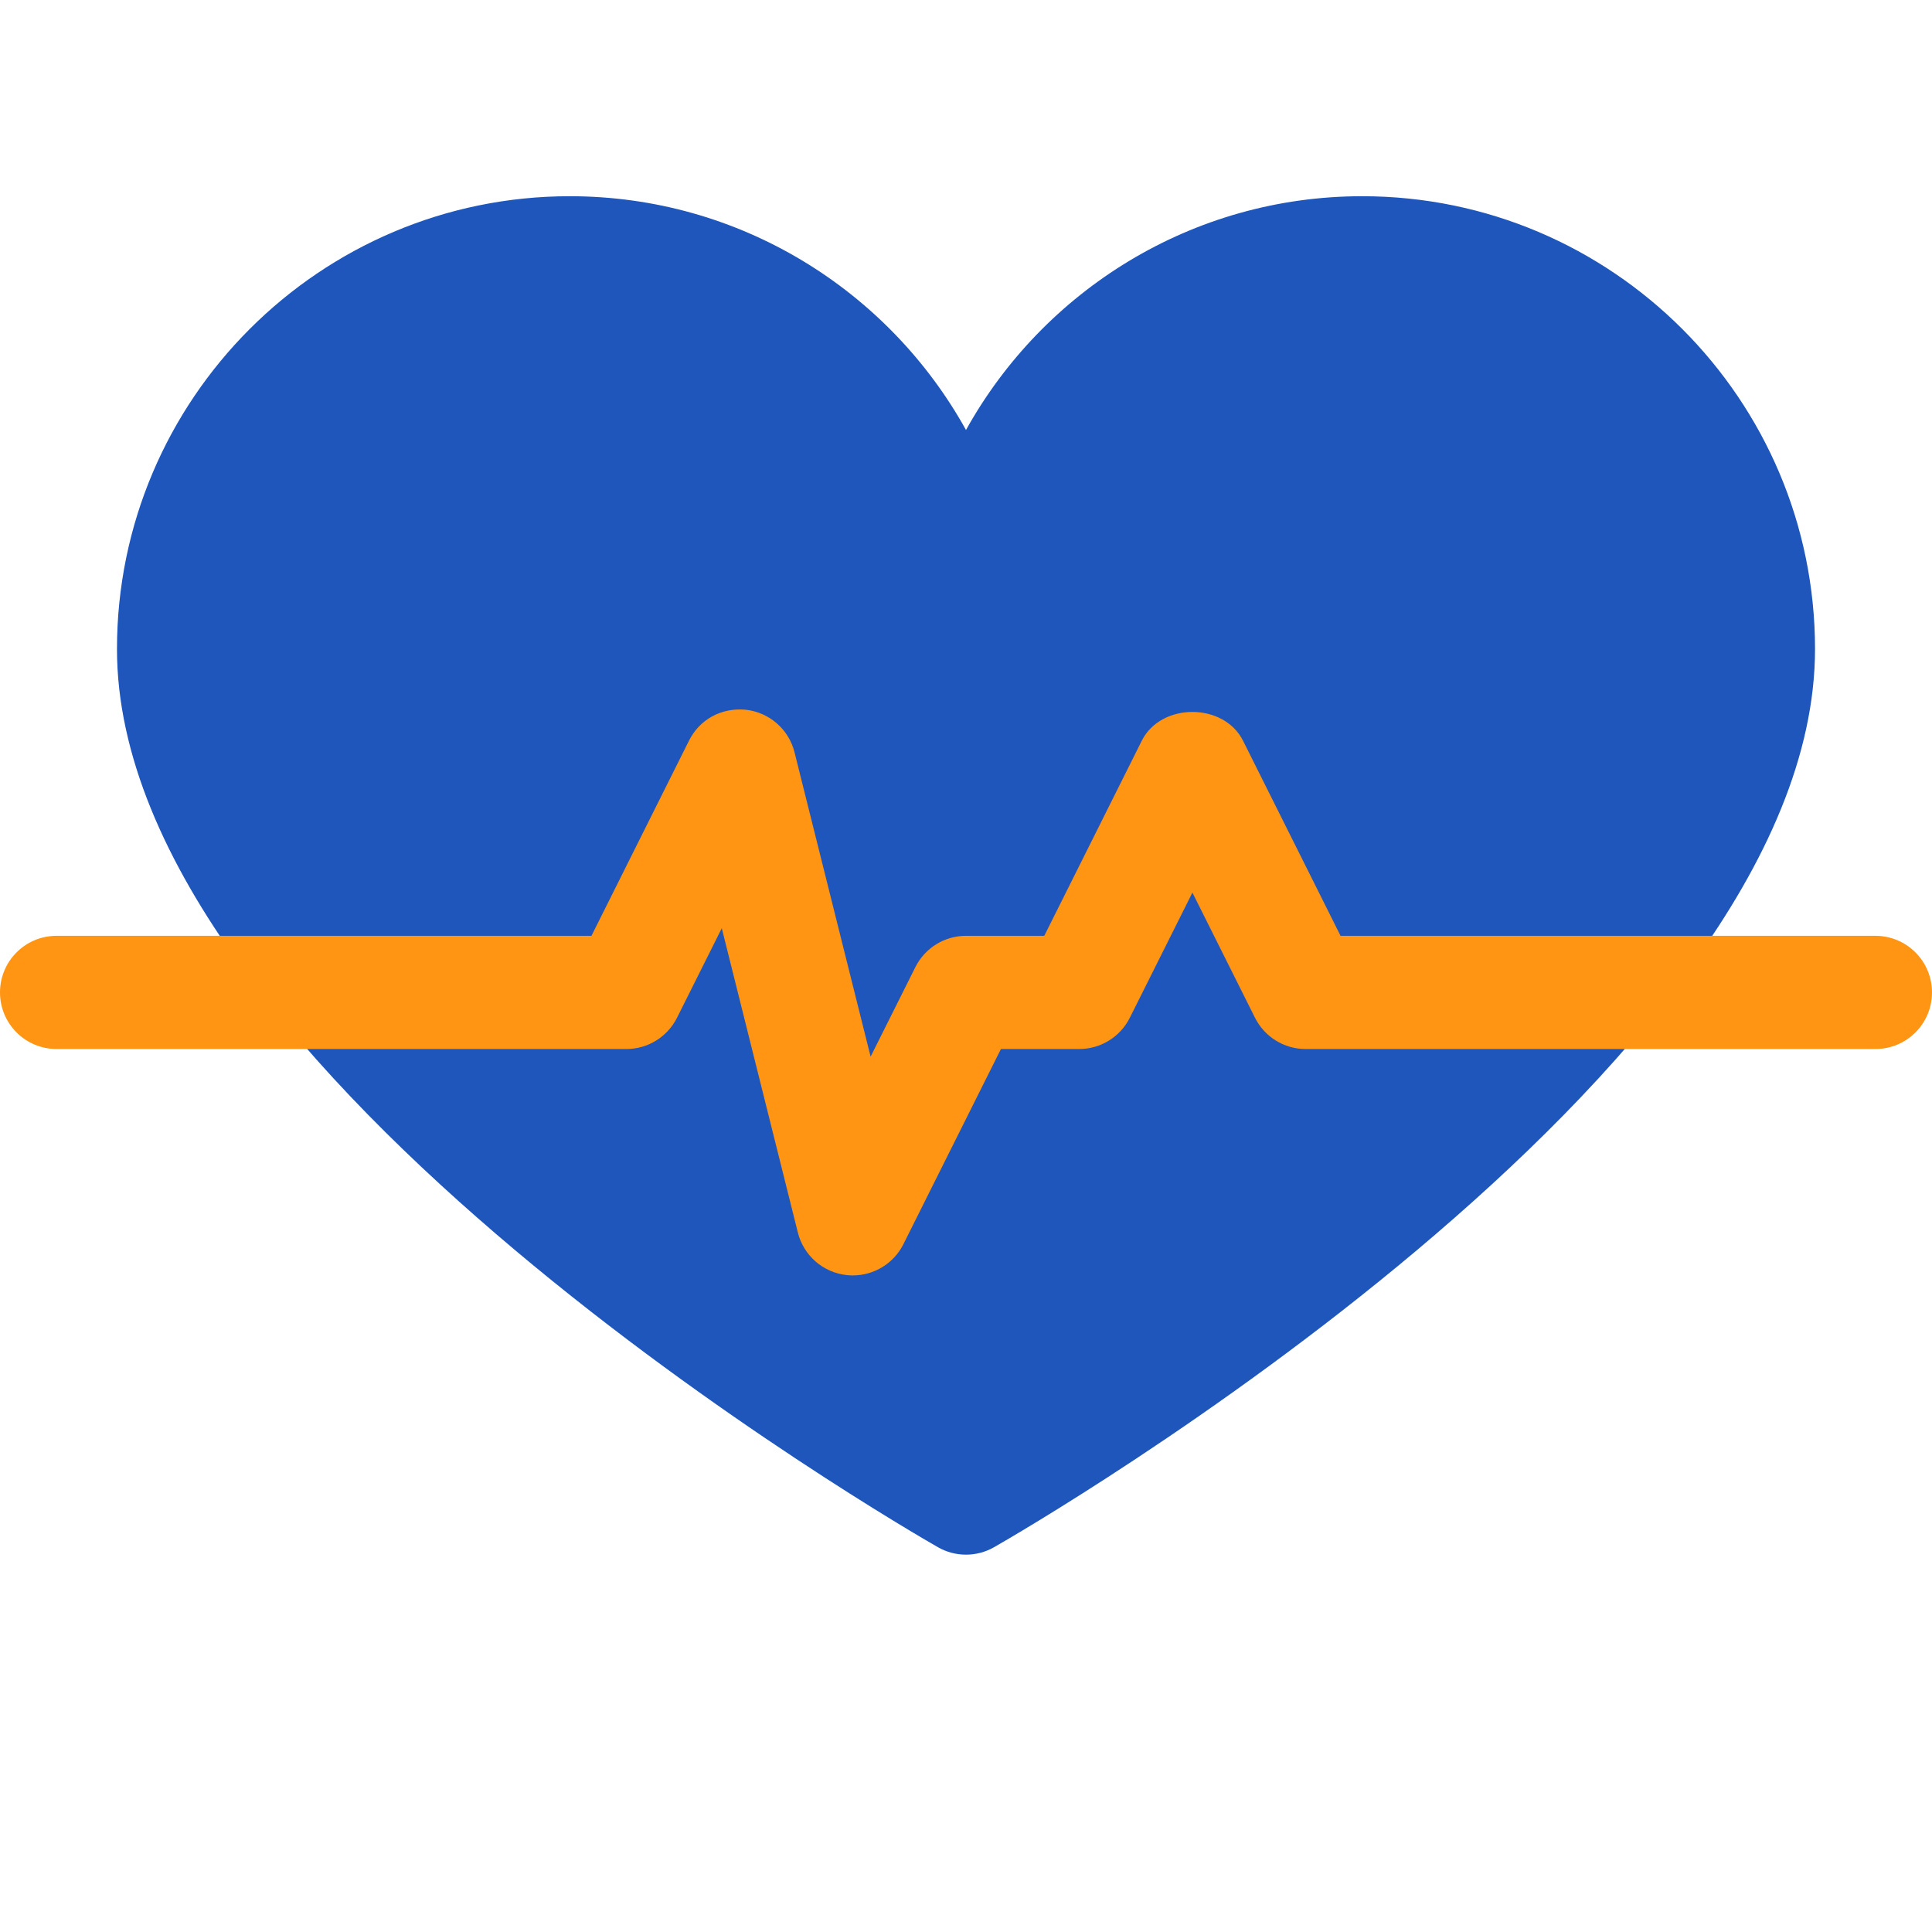
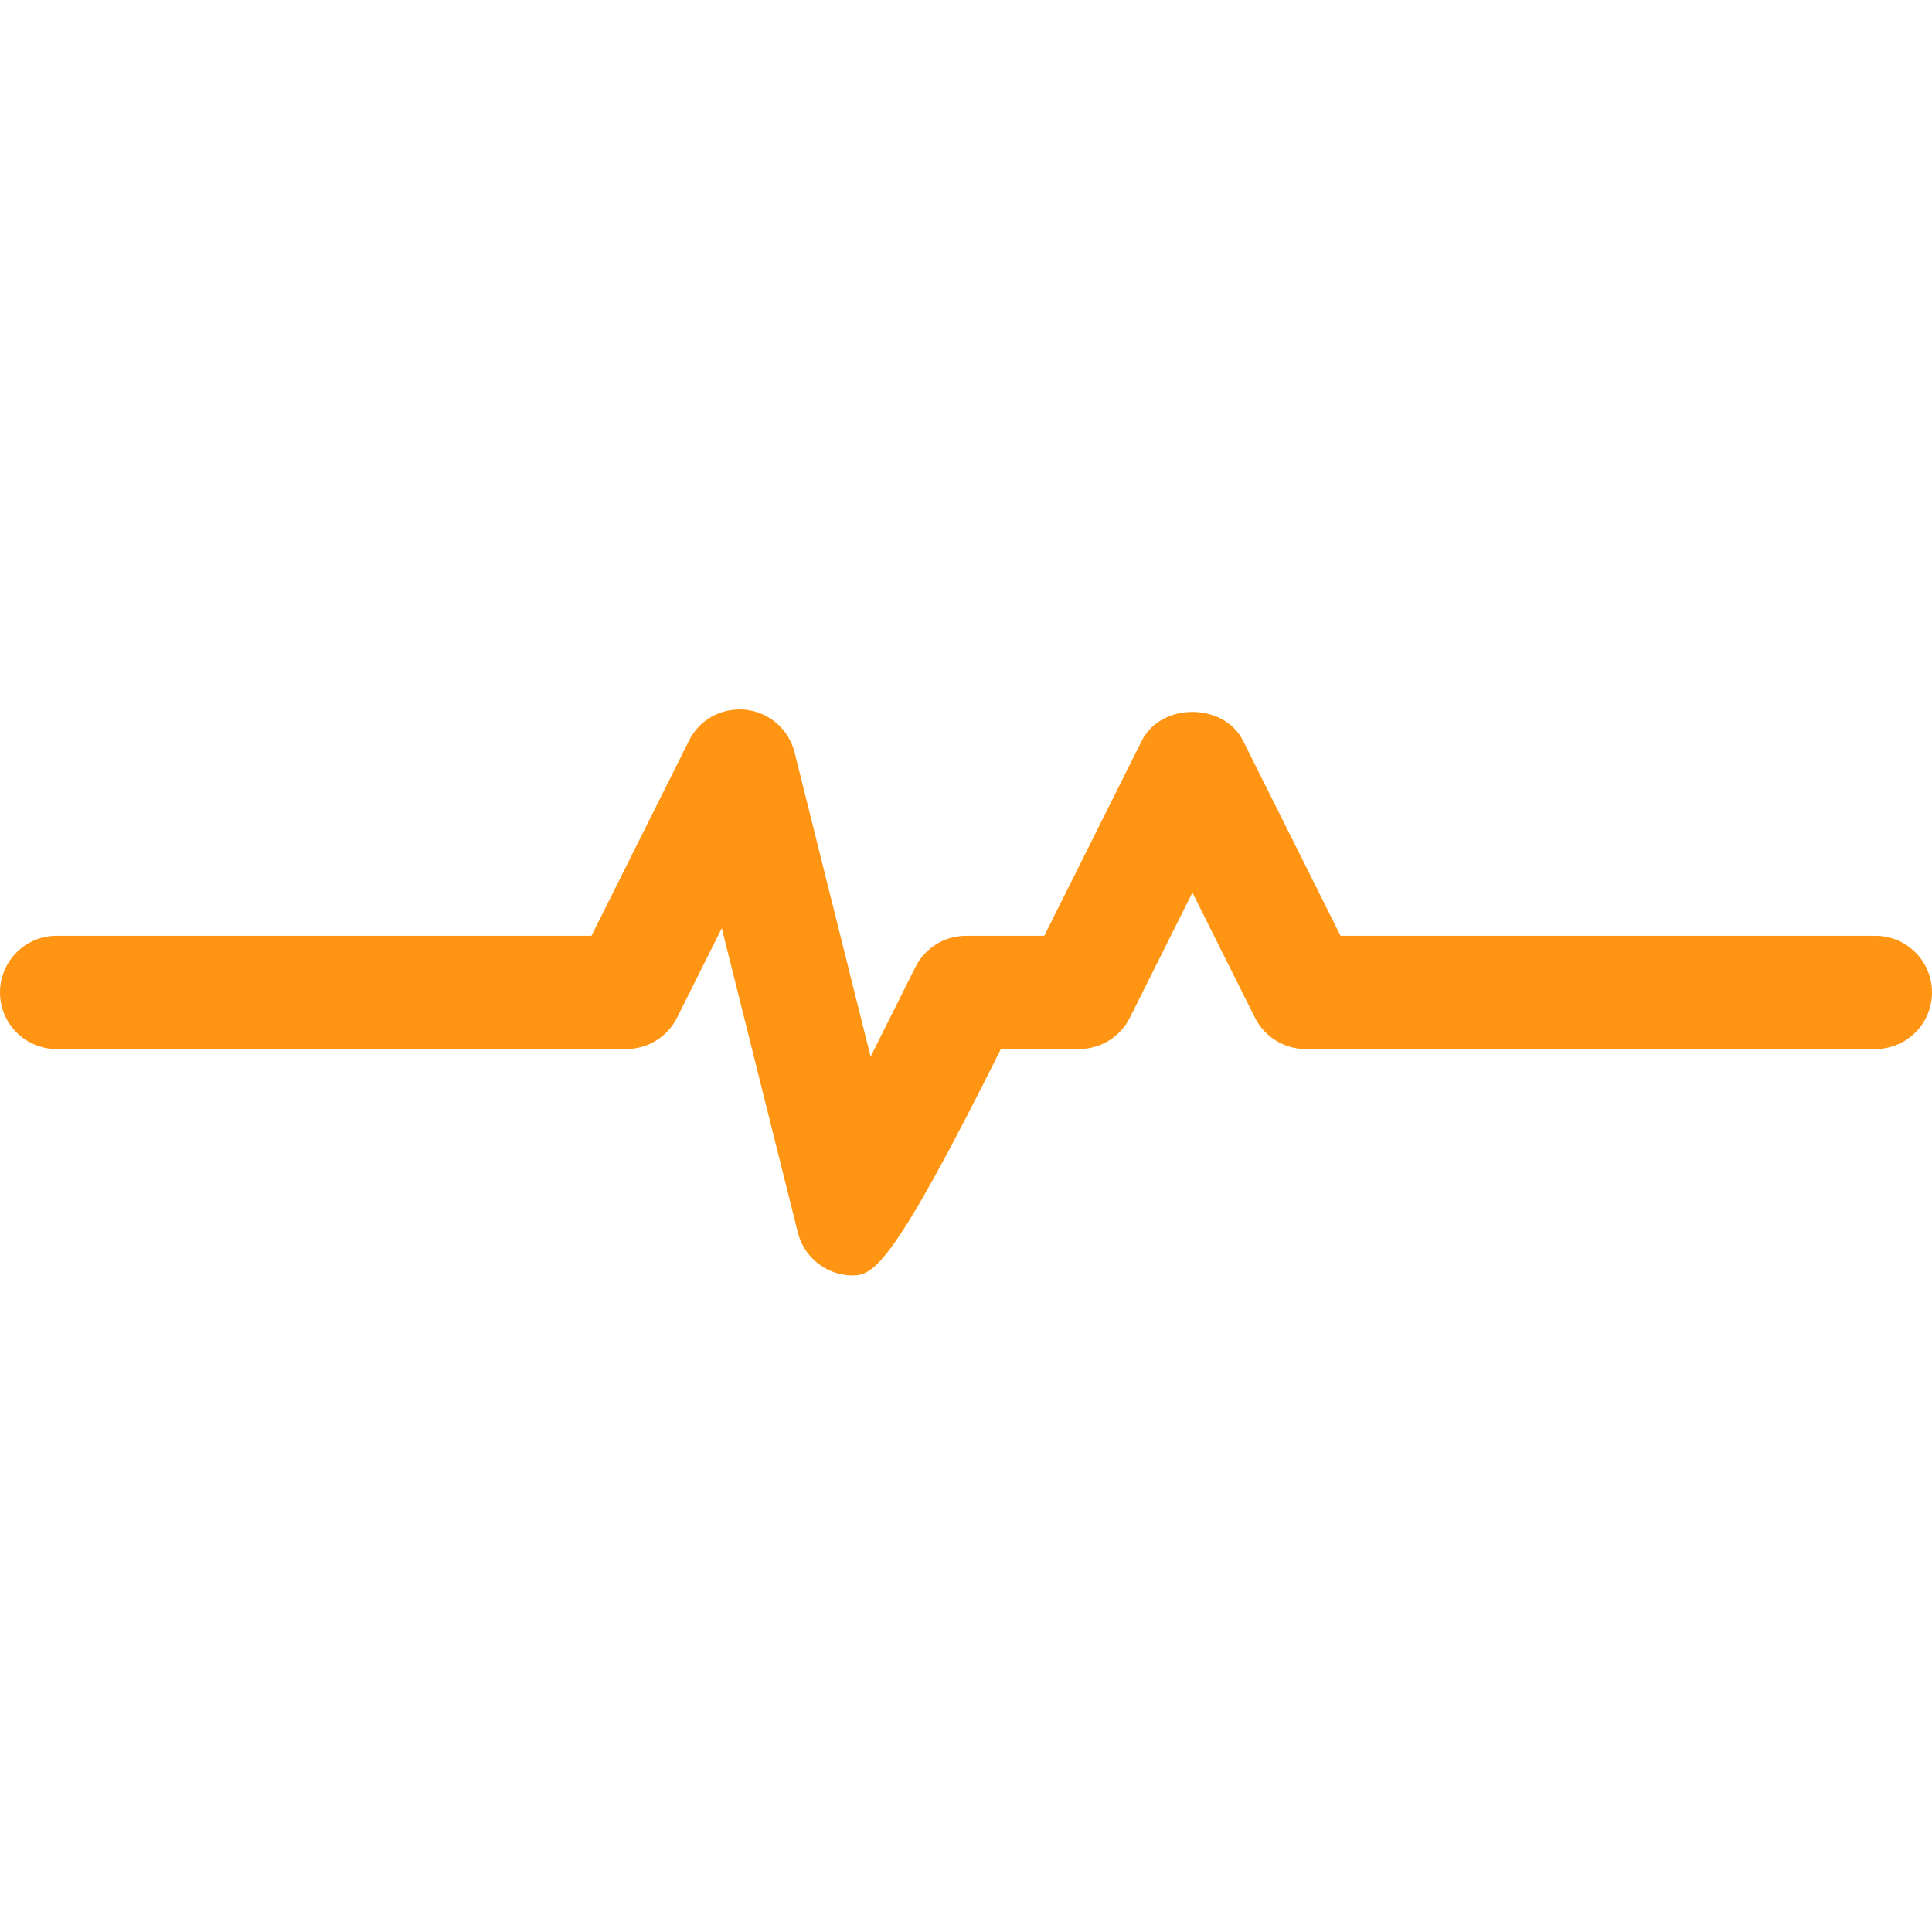
<svg xmlns="http://www.w3.org/2000/svg" width="64" height="64" viewBox="0 0 64 64" fill="none">
  <g filter="url(#filter0_ii_6713_26565)">
-     <path d="M32 54.5C31.678 54.5 31.359 54.418 31.07 54.253C29.96 53.619 3.875 38.551 3.875 24.5C3.875 16.229 10.602 9.5 18.875 9.5C24.515 9.5 29.44 12.629 32 17.244C34.56 12.629 39.485 9.5 45.125 9.5C53.398 9.5 60.125 16.229 60.125 24.5C60.125 38.551 34.04 53.619 32.93 54.253C32.641 54.418 32.322 54.5 32 54.5Z" fill="#1E56BB" />
-   </g>
+     </g>
  <g filter="url(#filter1_ii_6713_26565)">
-     <path d="M28.25 43.25C28.184 43.25 28.114 43.247 28.045 43.239C27.265 43.153 26.62 42.591 26.43 41.829L23.91 31.748L22.427 34.714C22.109 35.349 21.46 35.75 20.75 35.75H1.875C0.839 35.75 0 34.912 0 33.875C0 32.839 0.839 32 1.875 32H19.593L22.823 25.537C23.171 24.837 23.888 24.434 24.705 24.511C25.485 24.597 26.13 25.16 26.32 25.921L28.84 36.003L30.323 33.037C30.641 32.401 31.29 32 32 32H34.593L37.823 25.537C38.46 24.266 40.54 24.266 41.177 25.537L44.407 32H62.125C63.161 32 64 32.839 64 33.875C64 34.912 63.161 35.75 62.125 35.75H43.25C42.539 35.75 41.891 35.349 41.573 34.714L39.5 30.568L37.427 34.714C37.109 35.349 36.461 35.75 35.75 35.75H33.157L29.927 42.214C29.609 42.853 28.953 43.25 28.25 43.25Z" fill="#FF9512" />
+     <path d="M28.25 43.25C28.184 43.25 28.114 43.247 28.045 43.239C27.265 43.153 26.62 42.591 26.43 41.829L23.91 31.748L22.427 34.714C22.109 35.349 21.46 35.75 20.75 35.75H1.875C0.839 35.75 0 34.912 0 33.875C0 32.839 0.839 32 1.875 32H19.593L22.823 25.537C23.171 24.837 23.888 24.434 24.705 24.511C25.485 24.597 26.13 25.16 26.32 25.921L28.84 36.003L30.323 33.037C30.641 32.401 31.29 32 32 32H34.593L37.823 25.537C38.46 24.266 40.54 24.266 41.177 25.537L44.407 32H62.125C63.161 32 64 32.839 64 33.875C64 34.912 63.161 35.75 62.125 35.75H43.25C42.539 35.75 41.891 35.349 41.573 34.714L39.5 30.568L37.427 34.714C37.109 35.349 36.461 35.75 35.75 35.75H33.157C29.609 42.853 28.953 43.25 28.25 43.25Z" fill="#FF9512" />
  </g>
  <defs>
    <filter id="filter0_ii_6713_26565" x="3.875" y="7.5" width="56.25" height="47" filterUnits="userSpaceOnUse" color-interpolation-filters="sRGB">
      <feFlood flood-opacity="0" result="BackgroundImageFix" />
      <feBlend mode="normal" in="SourceGraphic" in2="BackgroundImageFix" result="shape" />
      <feColorMatrix in="SourceAlpha" type="matrix" values="0 0 0 0 0 0 0 0 0 0 0 0 0 0 0 0 0 0 127 0" result="hardAlpha" />
      <feOffset dy="-2" />
      <feGaussianBlur stdDeviation="2" />
      <feComposite in2="hardAlpha" operator="arithmetic" k2="-1" k3="1" />
      <feColorMatrix type="matrix" values="0 0 0 0 0 0 0 0 0 0 0 0 0 0 0 0 0 0 1 0" />
      <feBlend mode="overlay" in2="shape" result="effect1_innerShadow_6713_26565" />
      <feColorMatrix in="SourceAlpha" type="matrix" values="0 0 0 0 0 0 0 0 0 0 0 0 0 0 0 0 0 0 127 0" result="hardAlpha" />
      <feOffset dy="-1" />
      <feGaussianBlur stdDeviation="0.5" />
      <feComposite in2="hardAlpha" operator="arithmetic" k2="-1" k3="1" />
      <feColorMatrix type="matrix" values="0 0 0 0 1 0 0 0 0 1 0 0 0 0 1 0 0 0 0.4 0" />
      <feBlend mode="normal" in2="effect1_innerShadow_6713_26565" result="effect2_innerShadow_6713_26565" />
    </filter>
    <filter id="filter1_ii_6713_26565" x="0" y="22.502" width="64" height="21.248" filterUnits="userSpaceOnUse" color-interpolation-filters="sRGB">
      <feFlood flood-opacity="0" result="BackgroundImageFix" />
      <feBlend mode="normal" in="SourceGraphic" in2="BackgroundImageFix" result="shape" />
      <feColorMatrix in="SourceAlpha" type="matrix" values="0 0 0 0 0 0 0 0 0 0 0 0 0 0 0 0 0 0 127 0" result="hardAlpha" />
      <feOffset dy="-2" />
      <feGaussianBlur stdDeviation="2" />
      <feComposite in2="hardAlpha" operator="arithmetic" k2="-1" k3="1" />
      <feColorMatrix type="matrix" values="0 0 0 0 0 0 0 0 0 0 0 0 0 0 0 0 0 0 0.3 0" />
      <feBlend mode="overlay" in2="shape" result="effect1_innerShadow_6713_26565" />
      <feColorMatrix in="SourceAlpha" type="matrix" values="0 0 0 0 0 0 0 0 0 0 0 0 0 0 0 0 0 0 127 0" result="hardAlpha" />
      <feOffset dy="1" />
      <feGaussianBlur stdDeviation="0.25" />
      <feComposite in2="hardAlpha" operator="arithmetic" k2="-1" k3="1" />
      <feColorMatrix type="matrix" values="0 0 0 0 1 0 0 0 0 1 0 0 0 0 1 0 0 0 0.4 0" />
      <feBlend mode="normal" in2="effect1_innerShadow_6713_26565" result="effect2_innerShadow_6713_26565" />
    </filter>
  </defs>
</svg>